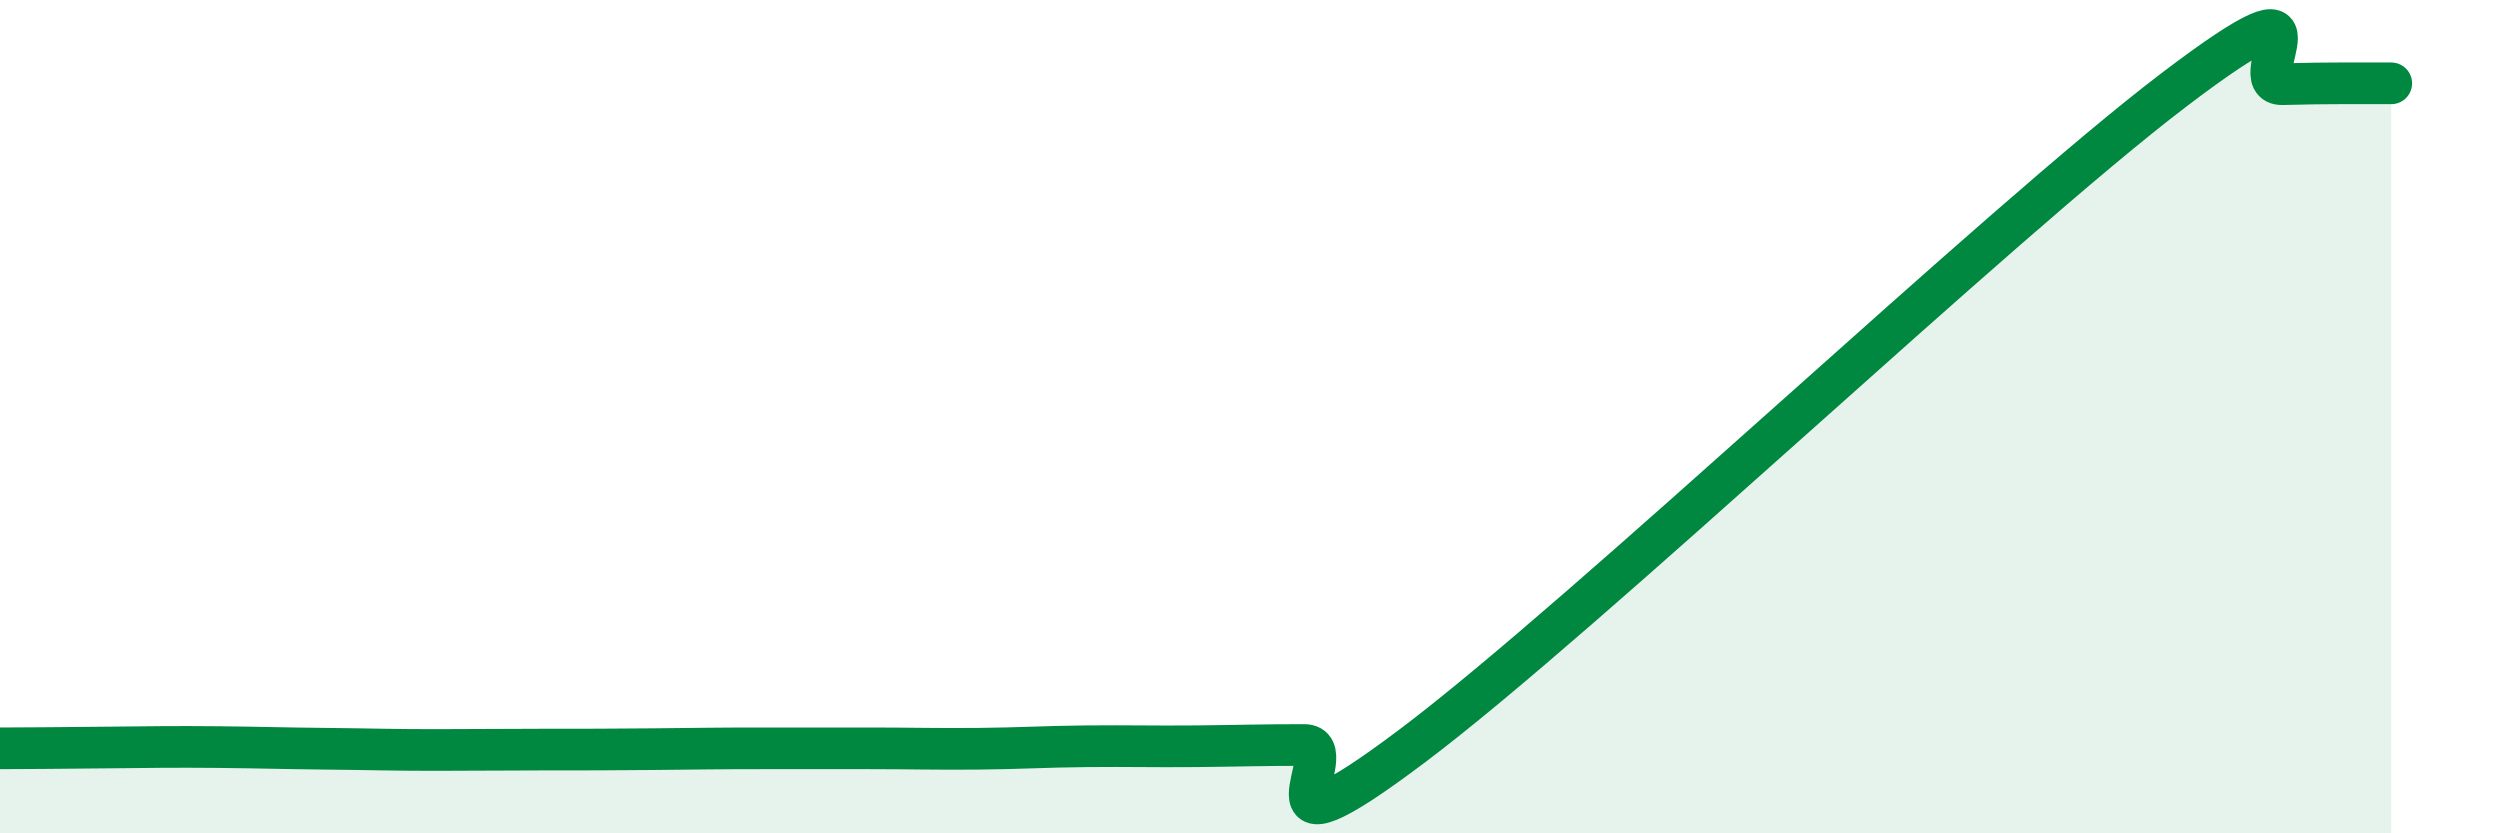
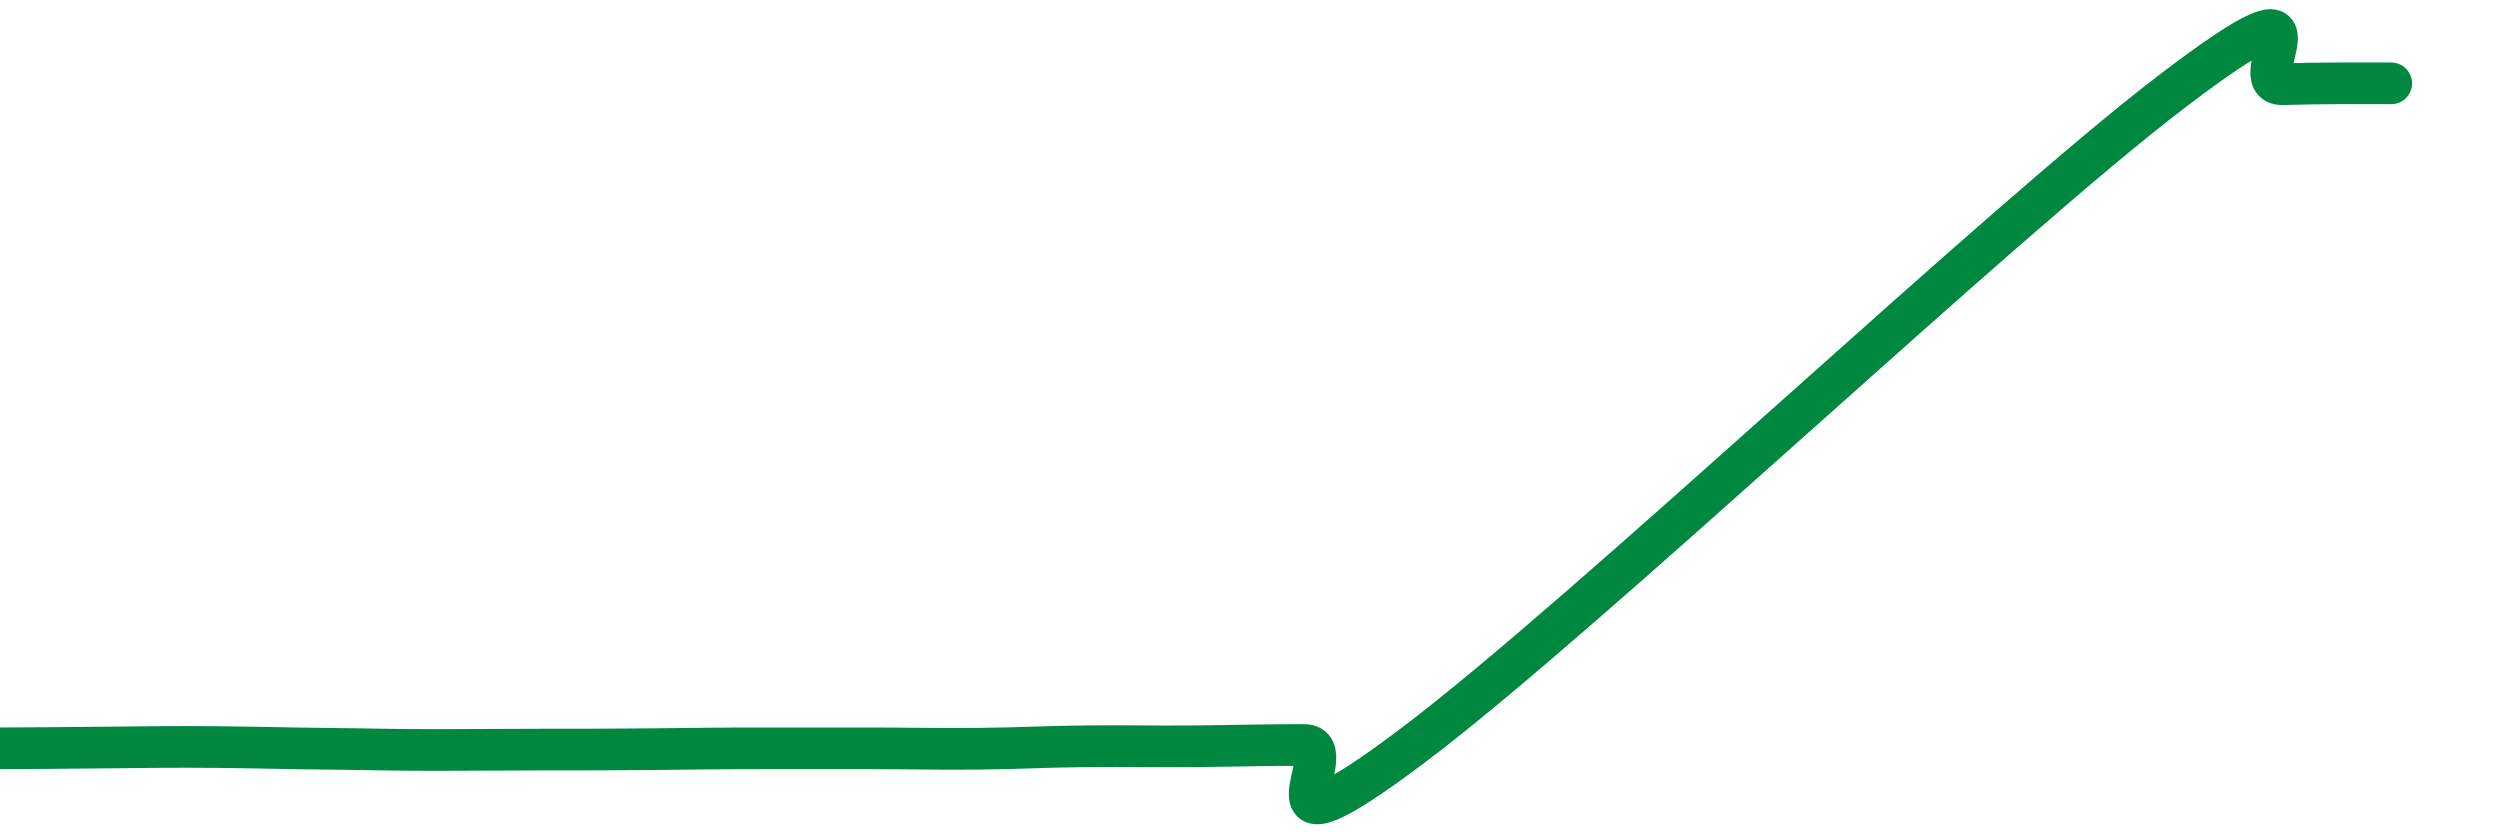
<svg xmlns="http://www.w3.org/2000/svg" width="60" height="20" viewBox="0 0 60 20">
-   <path d="M 0,17.96 C 0.52,17.96 1.57,17.95 2.61,17.94 C 3.65,17.93 4.18,17.92 5.22,17.93 C 6.26,17.94 6.79,17.96 7.83,17.97 C 8.87,17.98 9.39,18 10.43,18 C 11.47,18 12,17.99 13.04,17.99 C 14.08,17.99 14.61,17.99 15.65,17.98 C 16.69,17.97 17.22,17.96 18.26,17.96 C 19.3,17.96 19.83,17.96 20.87,17.96 C 21.91,17.96 22.44,17.98 23.48,17.97 C 24.52,17.96 25.05,17.92 26.09,17.91 C 27.13,17.9 27.66,17.92 28.7,17.91 C 29.74,17.9 30.26,17.88 31.3,17.88 C 32.34,17.88 29.74,21.03 33.91,17.89 C 38.08,14.75 48,5.33 52.17,2.16 C 56.34,-1.01 53.74,2.05 54.78,2.02 C 55.82,1.99 56.87,2 57.39,2L57.39 20L0 20Z" fill="#008740" opacity="0.1" stroke-linecap="round" stroke-linejoin="round" />
  <path d="M 0,17.96 C 0.52,17.96 1.57,17.95 2.61,17.94 C 3.65,17.93 4.18,17.92 5.22,17.93 C 6.26,17.94 6.79,17.96 7.83,17.97 C 8.87,17.98 9.39,18 10.43,18 C 11.47,18 12,17.99 13.04,17.99 C 14.08,17.99 14.61,17.99 15.65,17.98 C 16.69,17.97 17.22,17.96 18.26,17.96 C 19.3,17.96 19.83,17.96 20.87,17.96 C 21.91,17.96 22.44,17.98 23.48,17.97 C 24.52,17.96 25.05,17.92 26.09,17.91 C 27.13,17.9 27.66,17.92 28.7,17.91 C 29.74,17.9 30.26,17.88 31.3,17.88 C 32.34,17.88 29.74,21.03 33.91,17.89 C 38.08,14.75 48,5.33 52.17,2.16 C 56.34,-1.01 53.74,2.05 54.78,2.02 C 55.82,1.99 56.87,2 57.39,2" stroke="#008740" stroke-width="1" fill="none" stroke-linecap="round" stroke-linejoin="round" />
</svg>